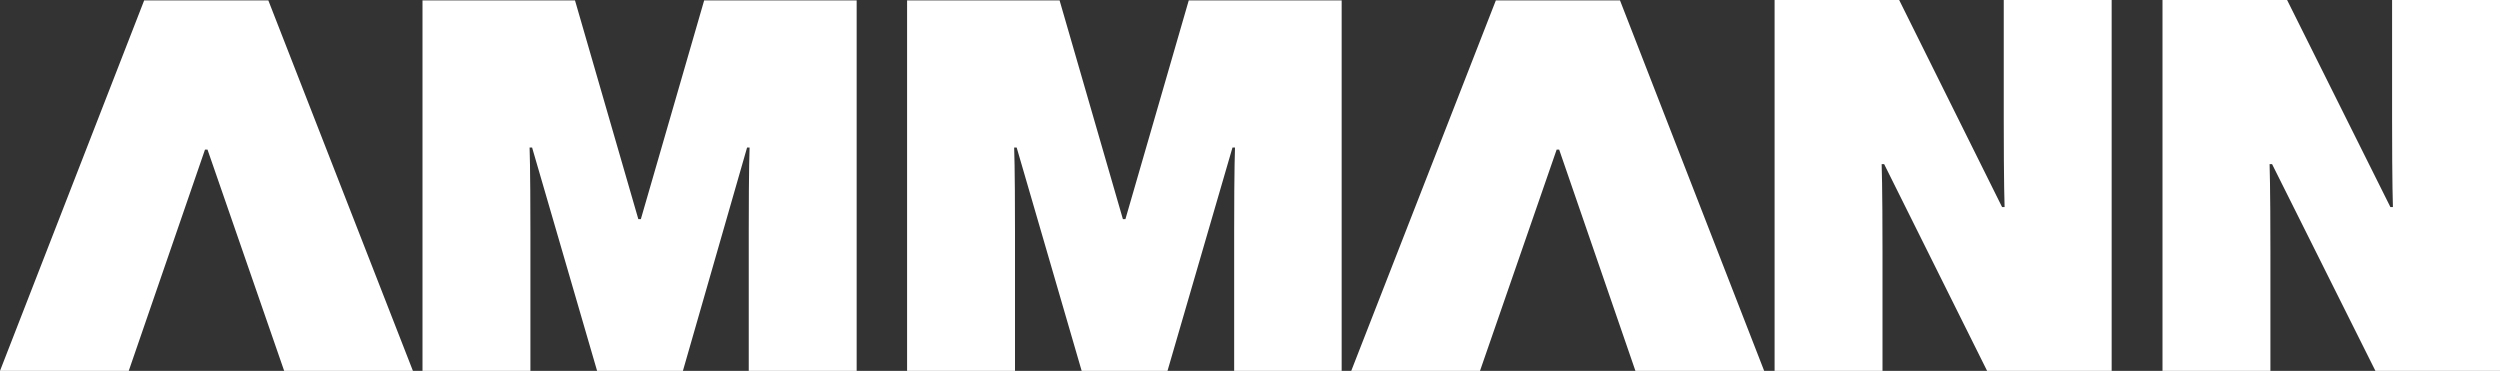
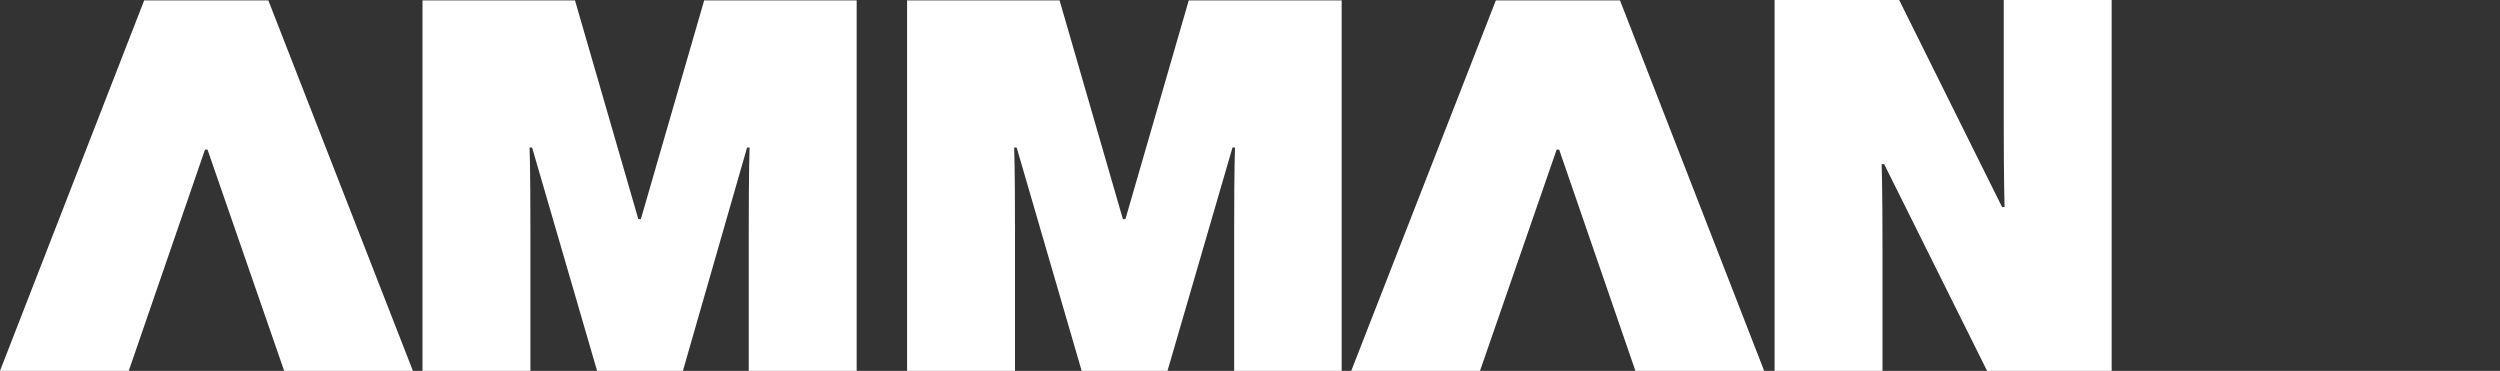
<svg xmlns="http://www.w3.org/2000/svg" version="1.1" viewBox="0 0 140 20.767" height="20.767px" width="140px">
  <rect x="0" y="0" width="140" height="20.767" fill="#333333" stroke="none" />
  <title>ammann-logo-white</title>
  <g fill-rule="evenodd" fill="none" stroke-width="1" stroke="none" id="ammann-logo-white">
    <g id="Path" fill-rule="nonzero" fill="#FFFFFF">
-       <path d="M127.237,9.193 L127.097,9.193 C127.097,9.193 127.143,10.407 127.143,14.093 L127.143,20.767 L121.1,20.767 L121.1,0 L128.077,0 L133.863,11.597 L134.003,11.597 C134.003,11.597 133.957,10.383 133.957,6.697 L133.957,0 L140,0 L140,20.767 L133.023,20.767 L127.237,9.193 Z" />
      <path d="M105.513,9.193 L105.373,9.193 C105.373,9.193 105.42,10.407 105.42,14.093 L105.42,20.767 L99.377,20.767 L99.377,0 L106.353,0 L112.117,11.597 L112.257,11.597 C112.257,11.597 112.21,10.383 112.21,6.697 L112.21,0 L118.253,0 L118.253,20.767 L111.277,20.767 L105.513,9.193 Z" />
      <polygon points="15.027 0.023 8.073 0.023 0 20.767 7.21 20.767 11.48 8.377 11.62 8.377 15.913 20.767 23.123 20.767" />
      <polygon points="90.72 0.023 83.767 0.023 75.67 20.767 82.88 20.767 87.173 8.377 87.313 8.377 91.583 20.767 98.793 20.767" />
      <path d="M60.573,20.767 L56.933,8.26 L56.793,8.26 C56.793,8.26 56.84,9.287 56.84,12.973 L56.84,20.767 L50.797,20.767 L50.797,0.023 L59.337,0.023 L62.883,12.273 L63.023,12.273 L66.57,0.023 L75.133,0.023 L75.133,20.767 L69.113,20.767 L69.113,12.973 C69.113,9.287 69.16,8.26 69.16,8.26 L69.02,8.26 L65.38,20.767 L60.573,20.767 Z" />
      <path d="M33.437,20.767 L29.797,8.26 L29.657,8.26 C29.657,8.26 29.703,9.287 29.703,12.973 L29.703,20.767 L23.66,20.767 L23.66,0.023 L32.2,0.023 L35.747,12.273 L35.887,12.273 L39.433,0.023 L47.973,0.023 L47.973,20.767 L41.93,20.767 C41.93,20.767 41.93,16.66 41.93,12.973 C41.93,9.287 41.977,8.26 41.977,8.26 L41.837,8.26 L38.243,20.767 L33.437,20.767 Z" />
    </g>
  </g>
</svg>